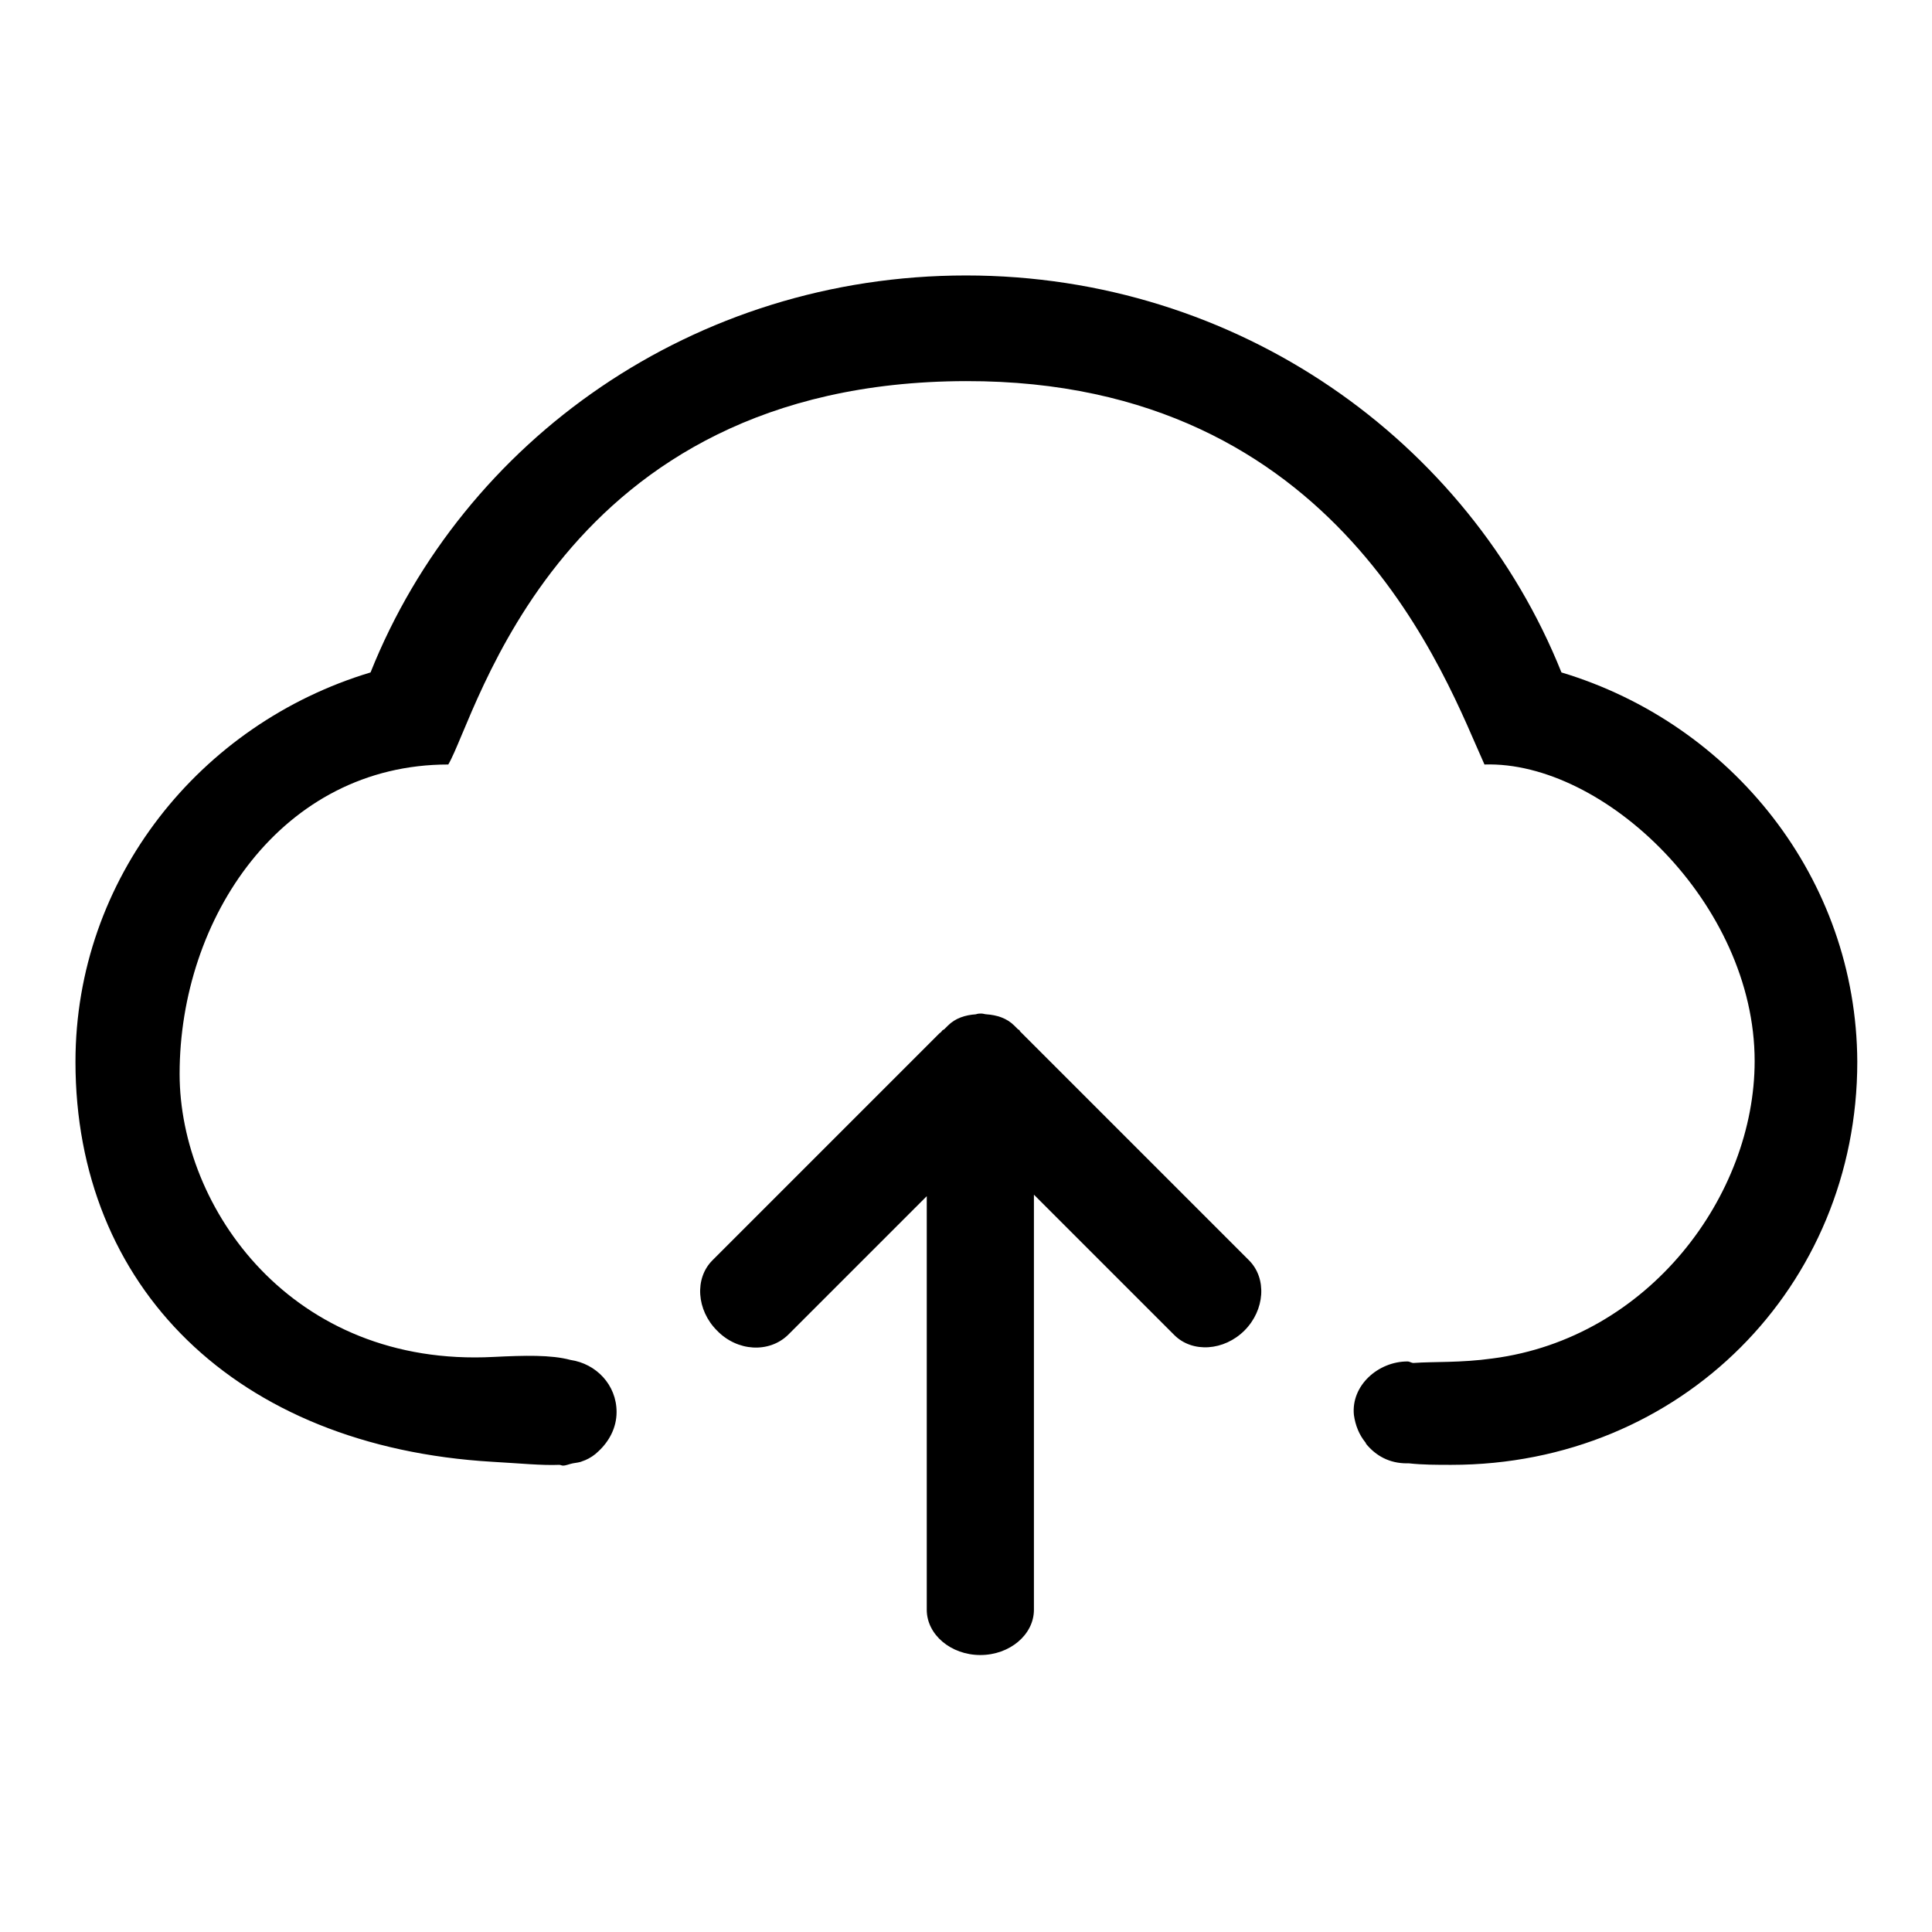
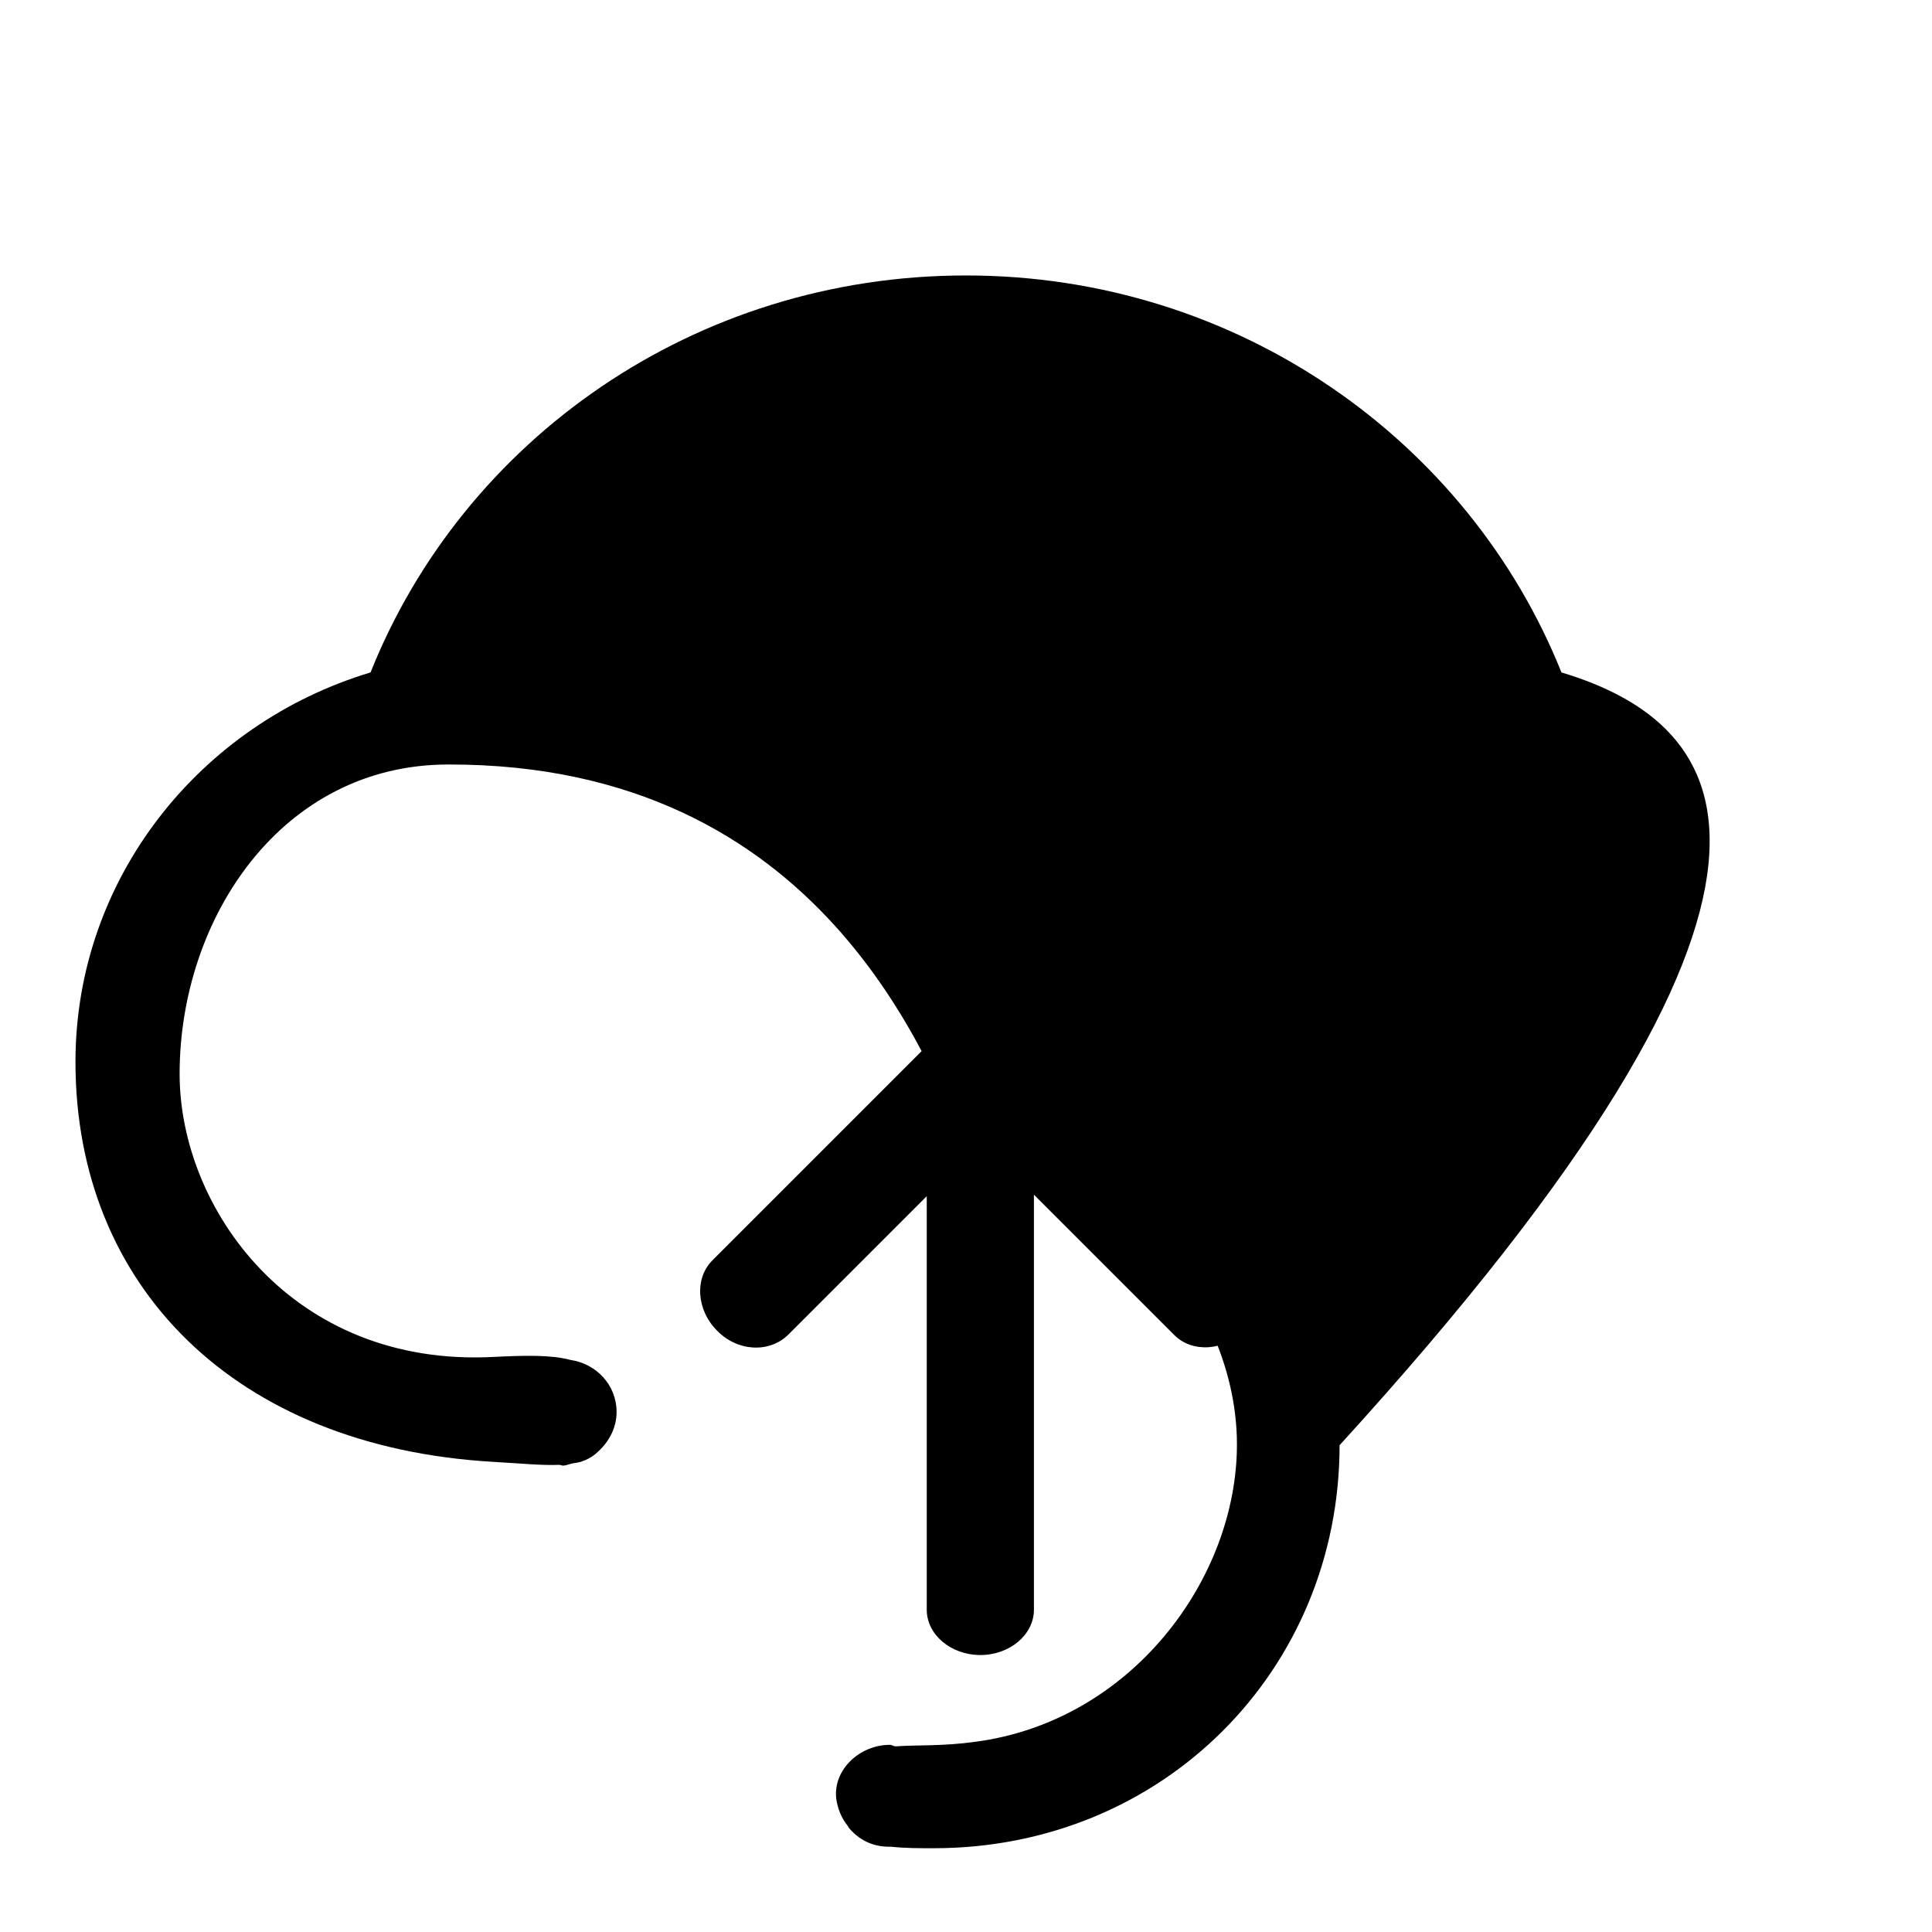
<svg xmlns="http://www.w3.org/2000/svg" version="1.1" x="0px" y="0px" viewBox="0 0 256 256" enable-background="new 0 0 256 256" xml:space="preserve">
  <g>
    <g>
-       <path fill="#000000" d="M206.9,89.1C194.6,58.4,164,36.5,128,36.5S61.4,58.3,49.1,89.1C26.5,95.9,10,116.4,10,140.7c0,29.7,21.1,51,55.3,53c3.6,0.2,6.5,0.5,8.8,0.4c0.2,0,0.3,0.1,0.5,0.1c0.4,0,0.8-0.2,1.3-0.3c0.5-0.1,0.9-0.1,1.3-0.3c0.1,0,0.2-0.1,0.3-0.1c0.7-0.3,1.3-0.7,1.8-1.2c1.4-1.3,2.4-3.1,2.4-5.2c0-3.6-2.7-6.4-6.1-6.9c-2.6-0.7-6.1-0.6-10.2-0.4c-26.7,1.4-41.6-19.7-41.6-37.5c0-20.6,13.5-41,35.6-41C63.2,94.9,74,50.6,128,50.5c49.7-0.1,63.7,39.8,68.7,50.8c15.8-0.5,35.8,18.4,35.8,39.3c0,17.8-14,36.7-34.7,39.4c-4.3,0.6-7.8,0.4-10.5,0.6c-0.3,0-0.5-0.2-0.8-0.2c-3.9,0-7.5,3.2-7.1,7.1c0.2,1.4,0.7,2.6,1.5,3.6c0,0,0.1,0.1,0.1,0.2c1.3,1.6,3.1,2.6,5.4,2.6c0.1,0,0.2,0,0.3,0c1.8,0.2,3.7,0.2,5.6,0.2c30.5,0,53.8-23.7,53.8-53.4C246,116.4,229.5,95.9,206.9,89.1z M135.2,136.7c-0.1-0.1-0.1-0.1-0.1-0.2c-0.1,0-0.1-0.1-0.2-0.1l-0.5-0.5c-1-1-2.3-1.4-3.7-1.5c-0.2,0-0.4-0.1-0.7-0.1c-0.2,0-0.4,0-0.7,0.1c-1.4,0.1-2.7,0.5-3.7,1.5l-0.5,0.5c-0.1,0-0.1,0.1-0.2,0.1c0,0,0,0,0,0c-0.1,0.1-0.2,0.3-0.4,0.4l-30.1,30.1c-2.4,2.4-2.1,6.6,0.6,9.3c2.7,2.8,6.9,3,9.4,0.6l18.4-18.4v54.8c0,3.3,3.2,6,7.1,6c3.9,0,7.1-2.7,7.1-6v-55l18.6,18.6c2.4,2.4,6.6,2.1,9.3-0.6s3-6.9,0.6-9.3L135.2,136.7z" />
+       <path fill="#000000" d="M206.9,89.1C194.6,58.4,164,36.5,128,36.5S61.4,58.3,49.1,89.1C26.5,95.9,10,116.4,10,140.7c0,29.7,21.1,51,55.3,53c3.6,0.2,6.5,0.5,8.8,0.4c0.2,0,0.3,0.1,0.5,0.1c0.4,0,0.8-0.2,1.3-0.3c0.5-0.1,0.9-0.1,1.3-0.3c0.1,0,0.2-0.1,0.3-0.1c0.7-0.3,1.3-0.7,1.8-1.2c1.4-1.3,2.4-3.1,2.4-5.2c0-3.6-2.7-6.4-6.1-6.9c-2.6-0.7-6.1-0.6-10.2-0.4c-26.7,1.4-41.6-19.7-41.6-37.5c0-20.6,13.5-41,35.6-41c49.7-0.1,63.7,39.8,68.7,50.8c15.8-0.5,35.8,18.4,35.8,39.3c0,17.8-14,36.7-34.7,39.4c-4.3,0.6-7.8,0.4-10.5,0.6c-0.3,0-0.5-0.2-0.8-0.2c-3.9,0-7.5,3.2-7.1,7.1c0.2,1.4,0.7,2.6,1.5,3.6c0,0,0.1,0.1,0.1,0.2c1.3,1.6,3.1,2.6,5.4,2.6c0.1,0,0.2,0,0.3,0c1.8,0.2,3.7,0.2,5.6,0.2c30.5,0,53.8-23.7,53.8-53.4C246,116.4,229.5,95.9,206.9,89.1z M135.2,136.7c-0.1-0.1-0.1-0.1-0.1-0.2c-0.1,0-0.1-0.1-0.2-0.1l-0.5-0.5c-1-1-2.3-1.4-3.7-1.5c-0.2,0-0.4-0.1-0.7-0.1c-0.2,0-0.4,0-0.7,0.1c-1.4,0.1-2.7,0.5-3.7,1.5l-0.5,0.5c-0.1,0-0.1,0.1-0.2,0.1c0,0,0,0,0,0c-0.1,0.1-0.2,0.3-0.4,0.4l-30.1,30.1c-2.4,2.4-2.1,6.6,0.6,9.3c2.7,2.8,6.9,3,9.4,0.6l18.4-18.4v54.8c0,3.3,3.2,6,7.1,6c3.9,0,7.1-2.7,7.1-6v-55l18.6,18.6c2.4,2.4,6.6,2.1,9.3-0.6s3-6.9,0.6-9.3L135.2,136.7z" />
    </g>
  </g>
</svg>